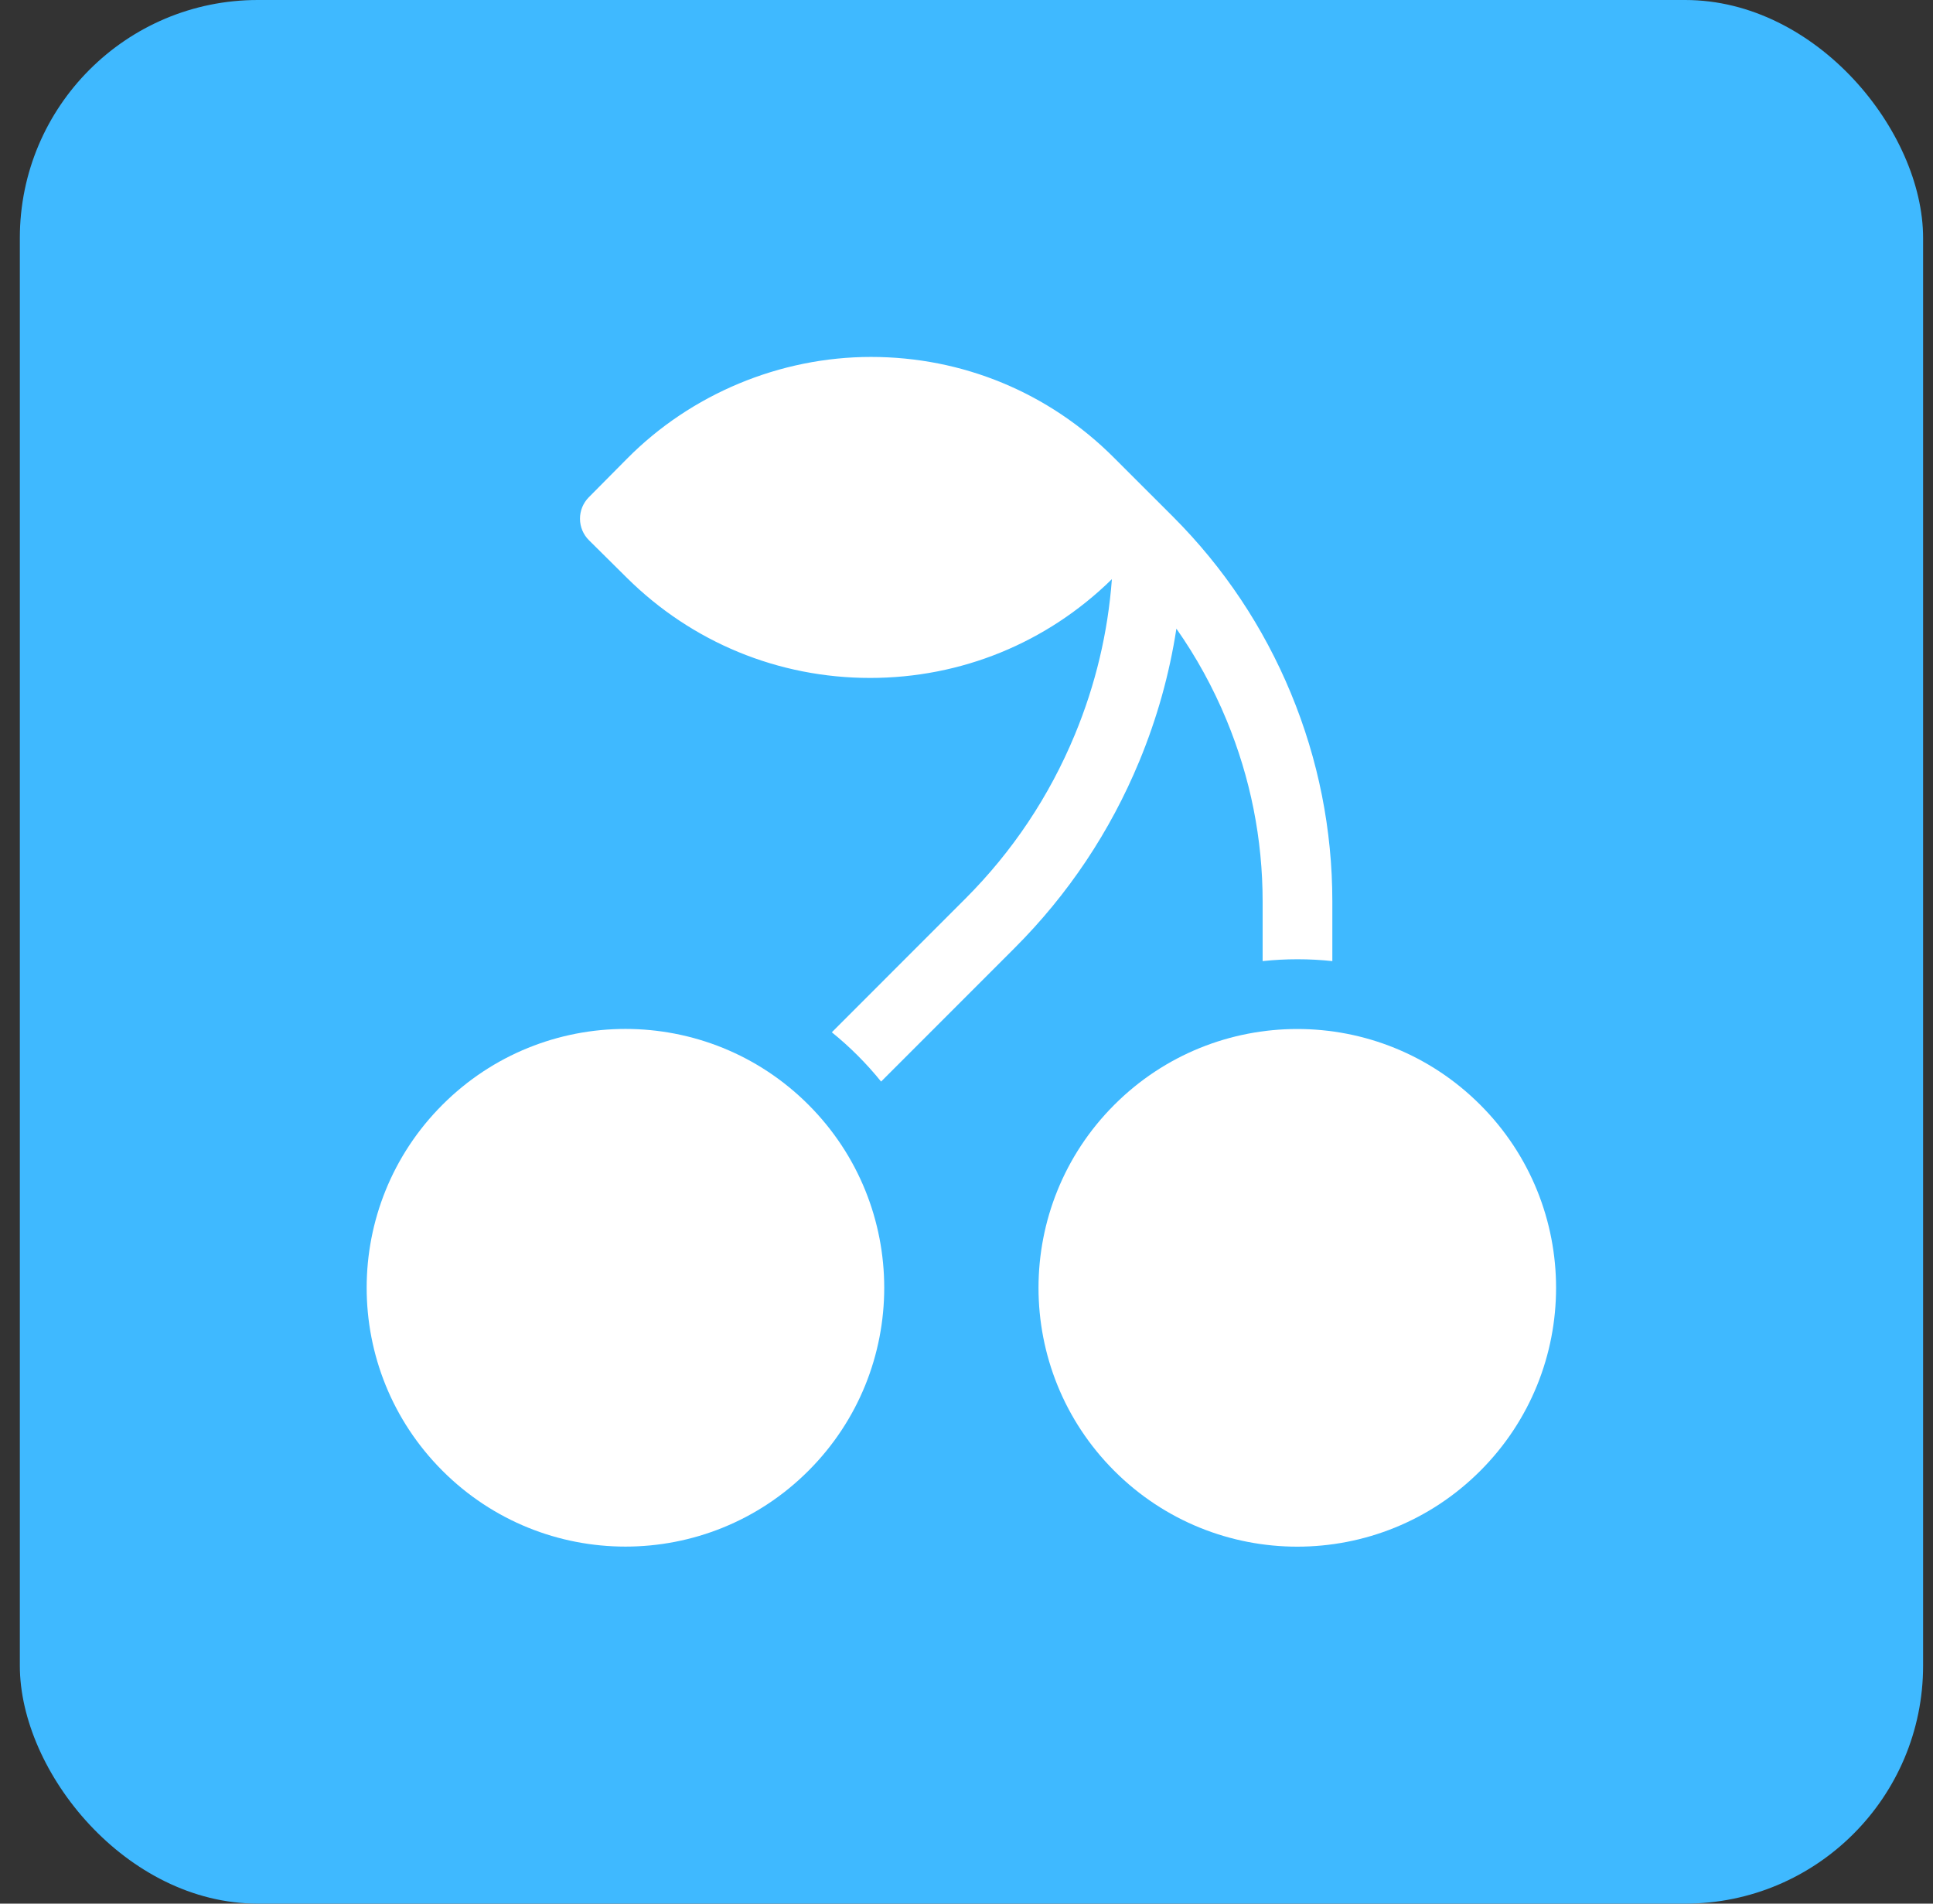
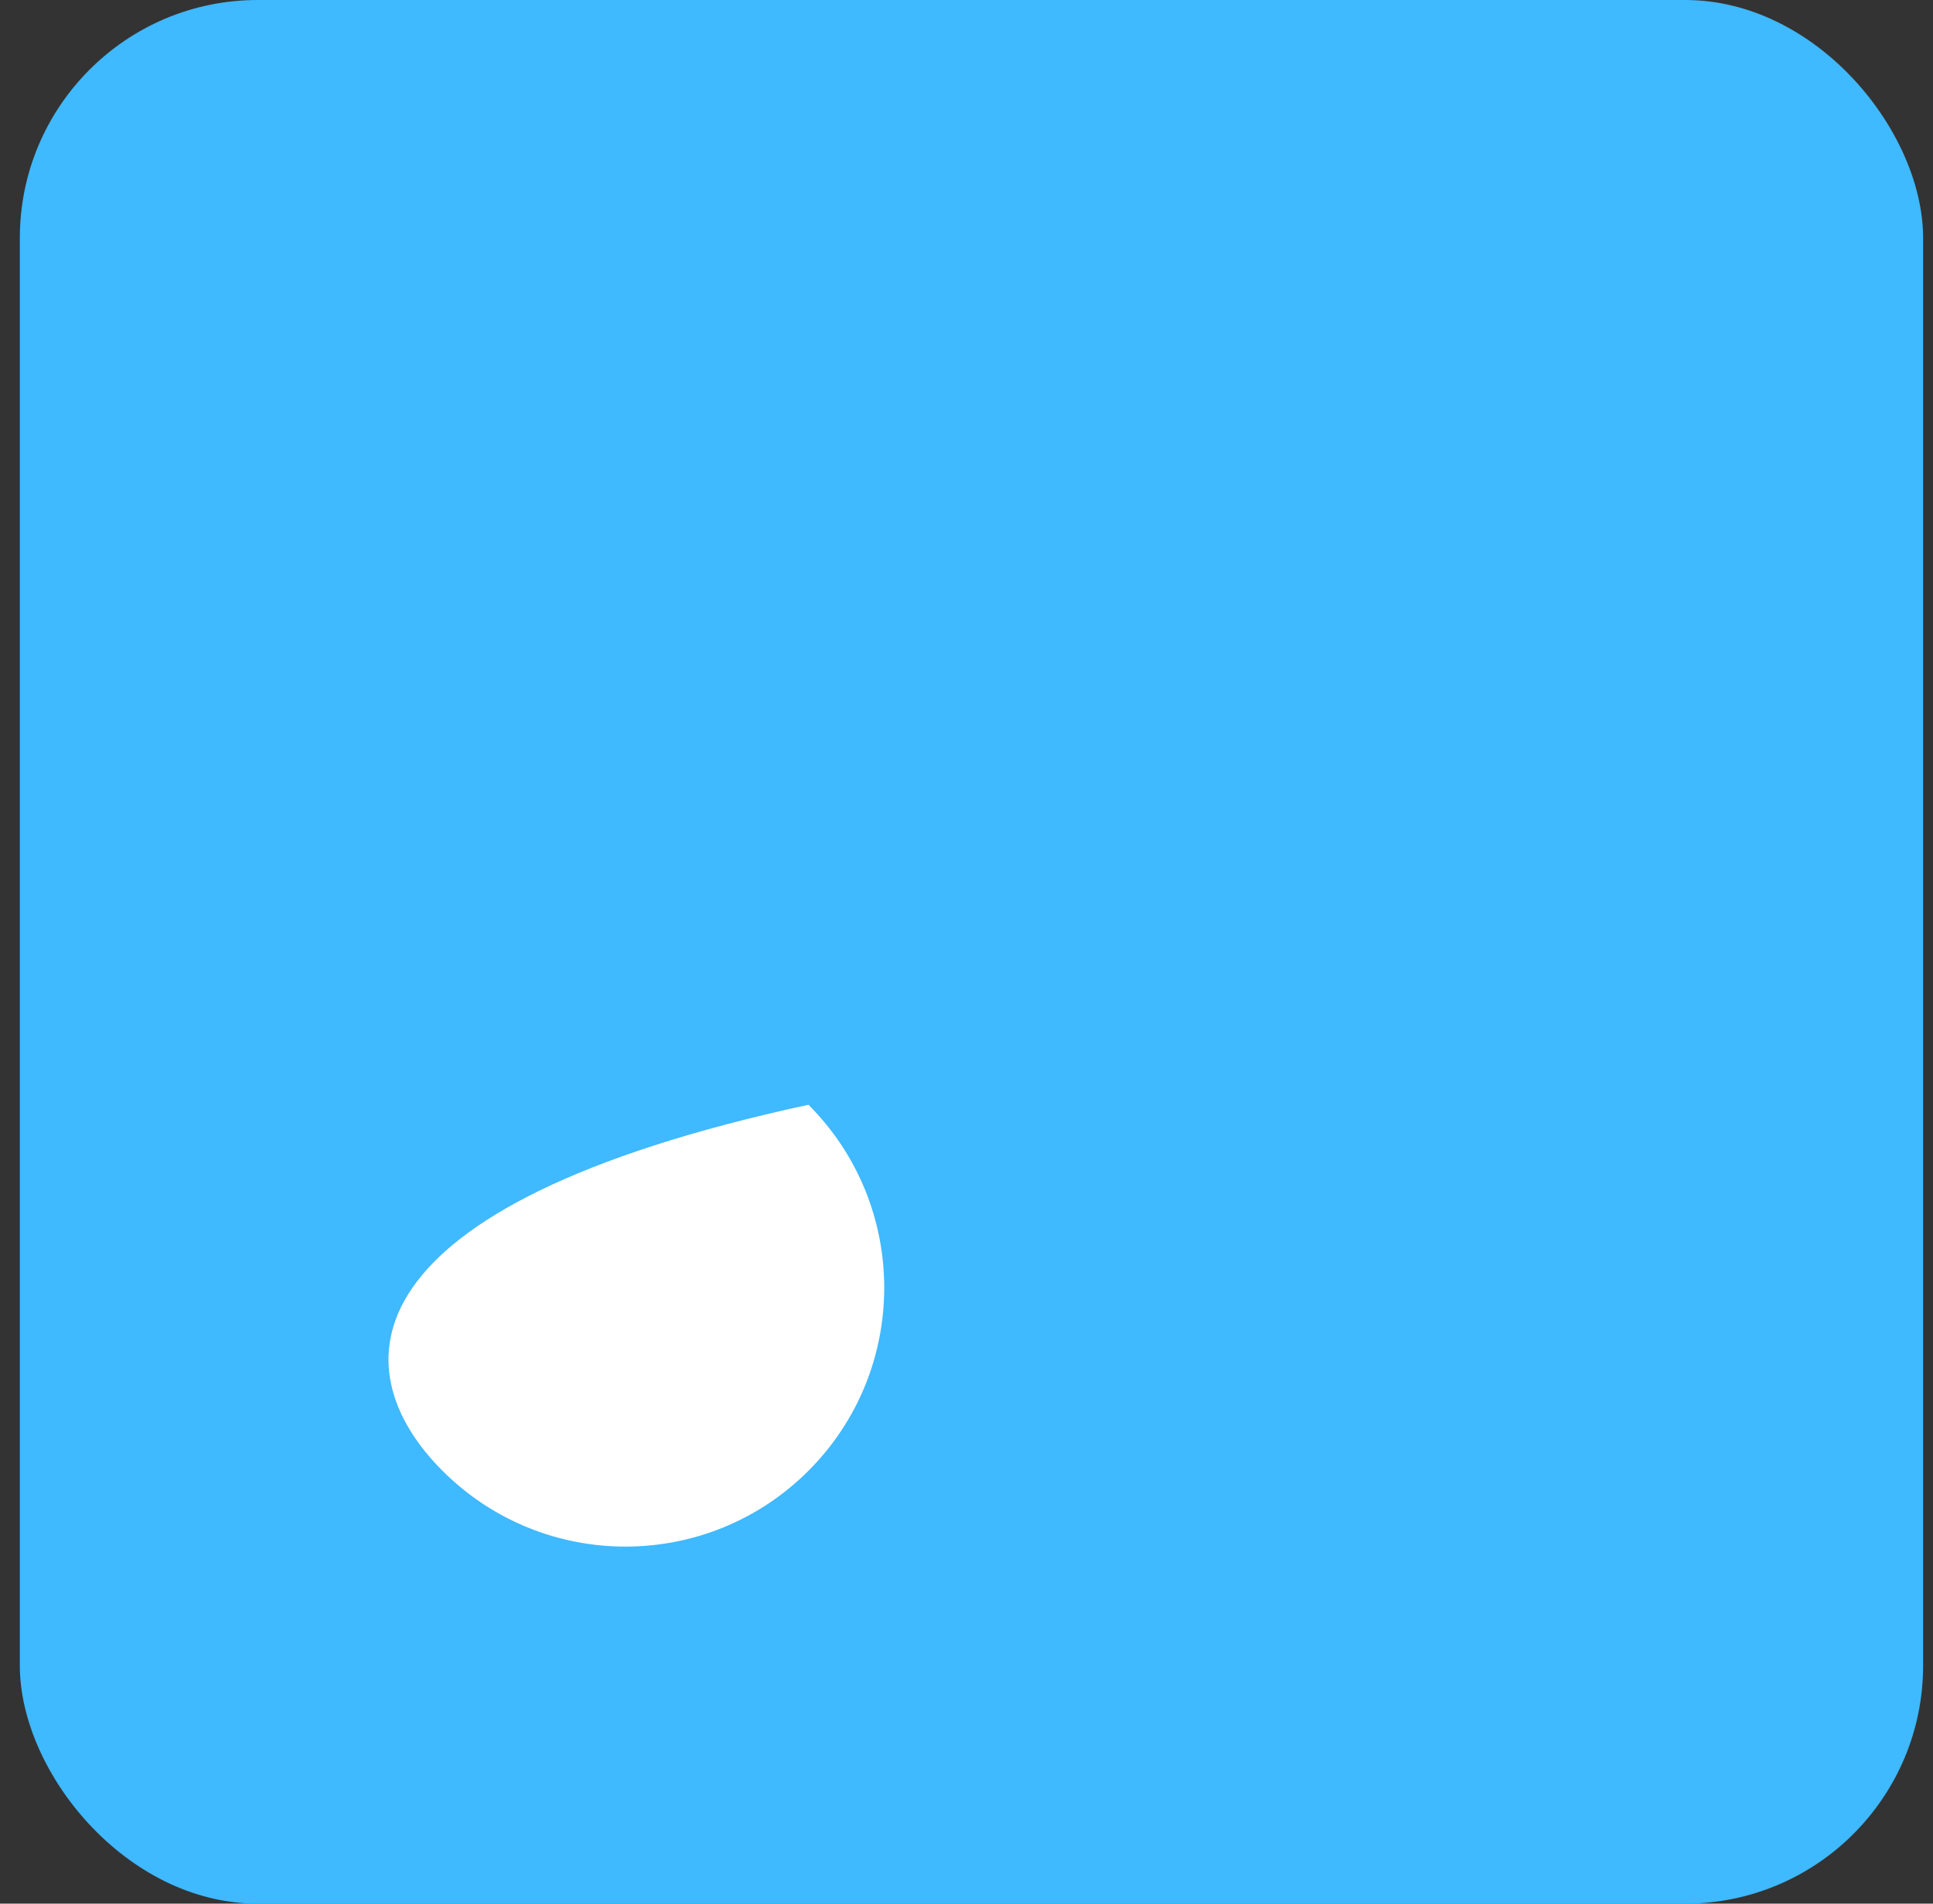
<svg xmlns="http://www.w3.org/2000/svg" width="65" height="64" viewBox="0 0 65 64" fill="none">
  <rect x="0" y="0" width="65" height="64" fill="#333333" stroke="none" />
  <rect x="0.667" width="64" height="64" rx="8" fill="#3FB9FF" />
  <g clip-path="url(#clip0_902_152)">
-     <path d="M27.185 49.447C30.583 46.049 30.583 40.54 27.185 37.141C23.787 33.743 18.277 33.743 14.879 37.141C11.48 40.54 11.48 46.049 14.879 49.447C18.277 52.846 23.787 52.846 27.185 49.447Z" fill="white" />
-     <path d="M39.558 21.135C40.227 22.088 40.791 23.113 41.242 24.203C42.049 26.15 42.458 28.206 42.458 30.314V32.312C42.843 32.271 43.234 32.25 43.63 32.25C44.026 32.25 44.417 32.271 44.802 32.312V30.314C44.802 27.897 44.333 25.539 43.408 23.306C42.485 21.079 41.154 19.085 39.452 17.379L37.452 15.381C35.272 13.201 32.373 12 29.289 12C26.228 12 23.237 13.247 21.084 15.422L19.798 16.719C19.608 16.912 19.501 17.172 19.503 17.443C19.504 17.713 19.613 17.973 19.805 18.163L21.083 19.429C23.273 21.597 26.176 22.792 29.258 22.792C32.322 22.792 35.205 21.613 37.389 19.471C37.255 21.269 36.838 23.024 36.142 24.702C35.283 26.776 34.043 28.633 32.455 30.22L27.971 34.705C28.58 35.197 29.136 35.753 29.628 36.362L34.112 31.878C35.919 30.072 37.33 27.959 38.308 25.599C38.906 24.155 39.324 22.662 39.558 21.135Z" fill="white" />
-     <path d="M49.776 49.45C53.175 46.052 53.175 40.542 49.776 37.144C46.378 33.745 40.868 33.745 37.47 37.144C34.072 40.542 34.072 46.052 37.47 49.45C40.868 52.848 46.378 52.848 49.776 49.45Z" fill="white" />
+     <path d="M27.185 49.447C30.583 46.049 30.583 40.54 27.185 37.141C11.48 40.54 11.48 46.049 14.879 49.447C18.277 52.846 23.787 52.846 27.185 49.447Z" fill="white" />
  </g>
  <defs>
    <clipPath id="clip0_902_152">
      <rect width="40" height="40" fill="white" transform="translate(12.333 12)" />
    </clipPath>
  </defs>
</svg>